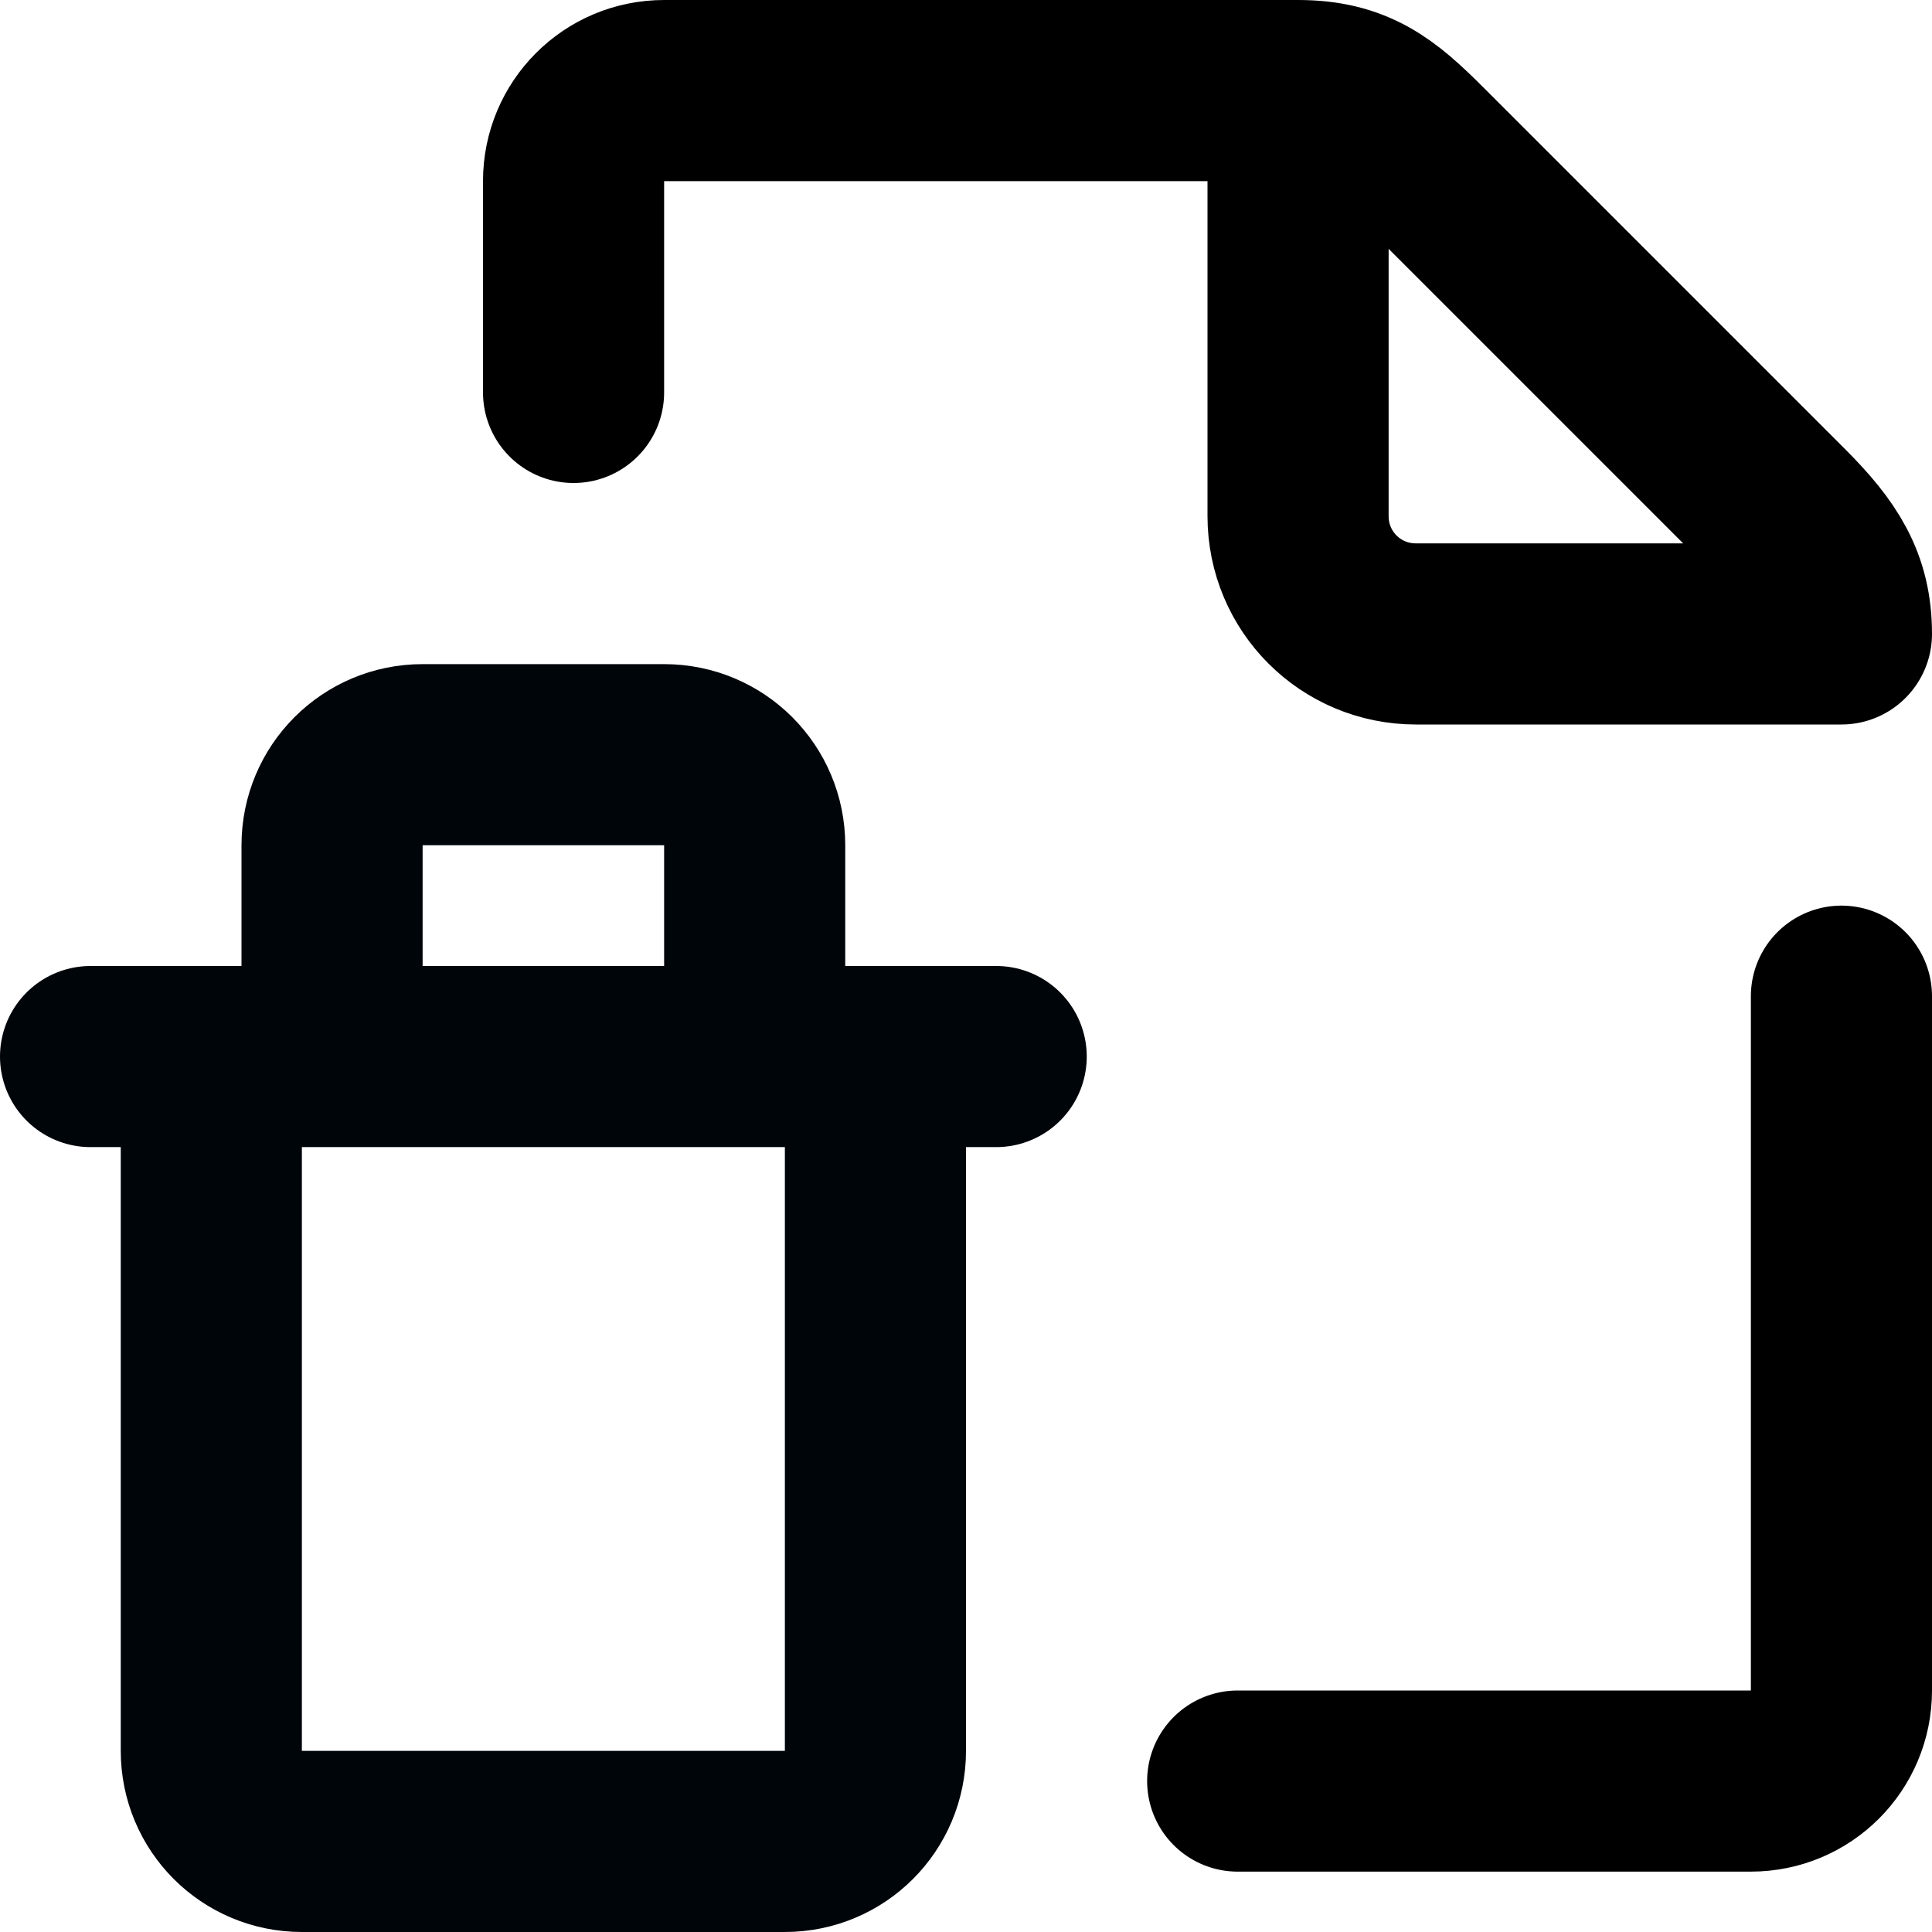
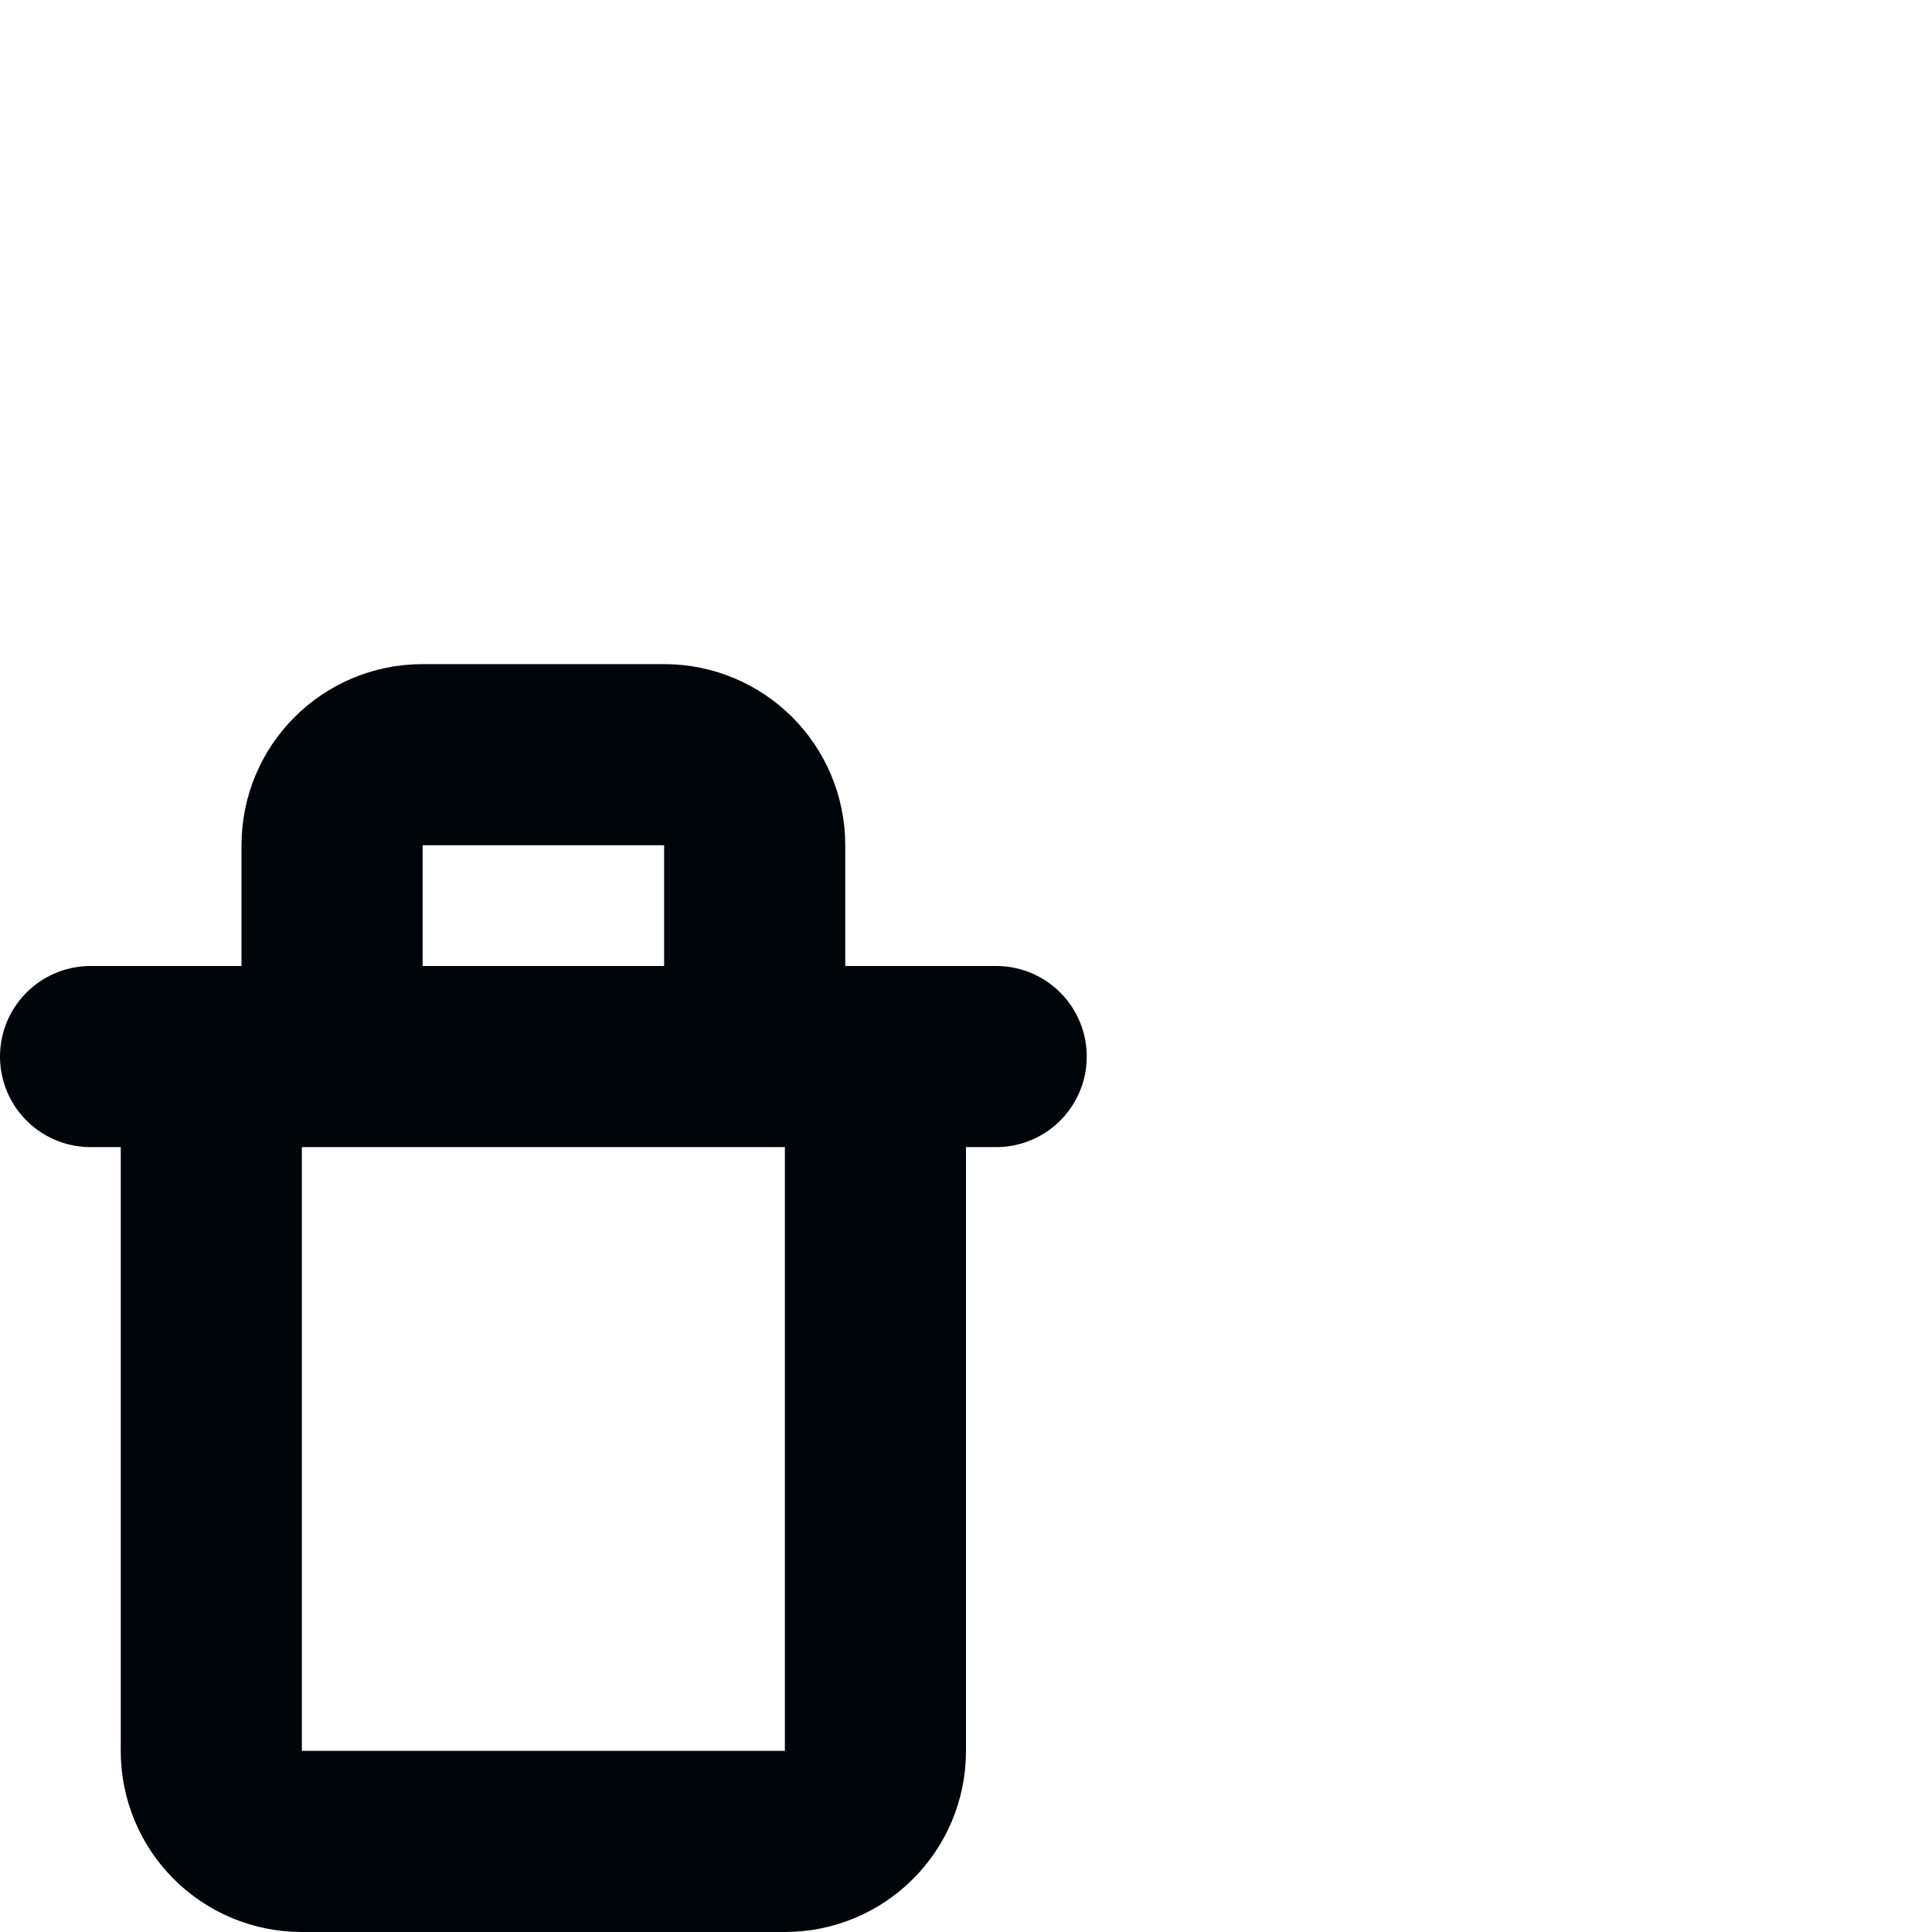
<svg xmlns="http://www.w3.org/2000/svg" xmlns:ns1="http://sodipodi.sourceforge.net/DTD/sodipodi-0.dtd" xmlns:ns2="http://www.inkscape.org/namespaces/inkscape" width="16" height="16" viewBox="0 0 16 16" version="1.1" id="svg10" ns1:docname="file-trash.svg" ns2:version="1.0.2 (e86c870879, 2021-01-15)" ns2:export-xdpi="192" ns2:export-ydpi="192" style="fill:none;stroke:currentColor;stroke-width:1.5;stroke-linecap:round;stroke-linejoin:round">
  <defs id="defs14" />
  <ns1:namedview pagecolor="#ffffff" bordercolor="#666666" borderopacity="1" objecttolerance="10" gridtolerance="10" guidetolerance="10" ns2:pageopacity="0" ns2:pageshadow="2" ns2:window-width="1920" ns2:window-height="992" id="namedview12" showgrid="true" ns2:zoom="22.627417" ns2:cx="-1.2311997" ns2:cy="11.537123" ns2:window-x="1536" ns2:window-y="0" ns2:window-maximized="1" ns2:current-layer="svg10" showguides="false" ns2:document-rotation="0">
    <ns2:grid type="xygrid" id="grid823" />
  </ns1:namedview>
-   <path id="path814" style="fill:none;stroke:#000000;stroke-width:1.5;stroke-linecap:round;stroke-linejoin:round;stroke-miterlimit:4;stroke-dasharray:none;stroke-opacity:1" d="M 15.25,8.25 V 14 c 0,0.415 -0.335,0.75 -0.75,0.75 H 10.25 M 4.75,3.25 V 1.5 C 4.75,1.085 5.085,0.75 5.5,0.75 h 5.25 c 0.459,0 0.68,0.18 1,0.5 l 3,3 c 0.336,0.336 0.5,0.593 0.5,1 H 11.726 C 11.185,5.25 10.75,4.815 10.75,4.274 V 0.75" ns2:connector-curvature="0" ns1:nodetypes="ccsccscssscssc" />
  <path id="rect907" style="fill:none;fill-opacity:1;fill-rule:evenodd;stroke:#00050a;stroke-width:1.5;stroke-linecap:round;stroke-linejoin:bevel;stroke-miterlimit:4;stroke-dasharray:none;stroke-dashoffset:0;stroke-opacity:1;paint-order:normal" d="m 2.75,8.75 v -1.75 c 0,-0.415 0.335,-0.75 0.75,-0.75 h 2 c 0.415,0 0.75,0.335 0.75,0.75 v 1.75 m -5.5,-7.49e-5 h 7.5 m -1,7.45e-5 V 14.5 c 0,0.415 -0.335,0.75 -0.75,0.75 h -4 C 2.084,15.25 1.75,14.915 1.75,14.5 V 8.75" ns1:nodetypes="cssssccccssssc" />
</svg>